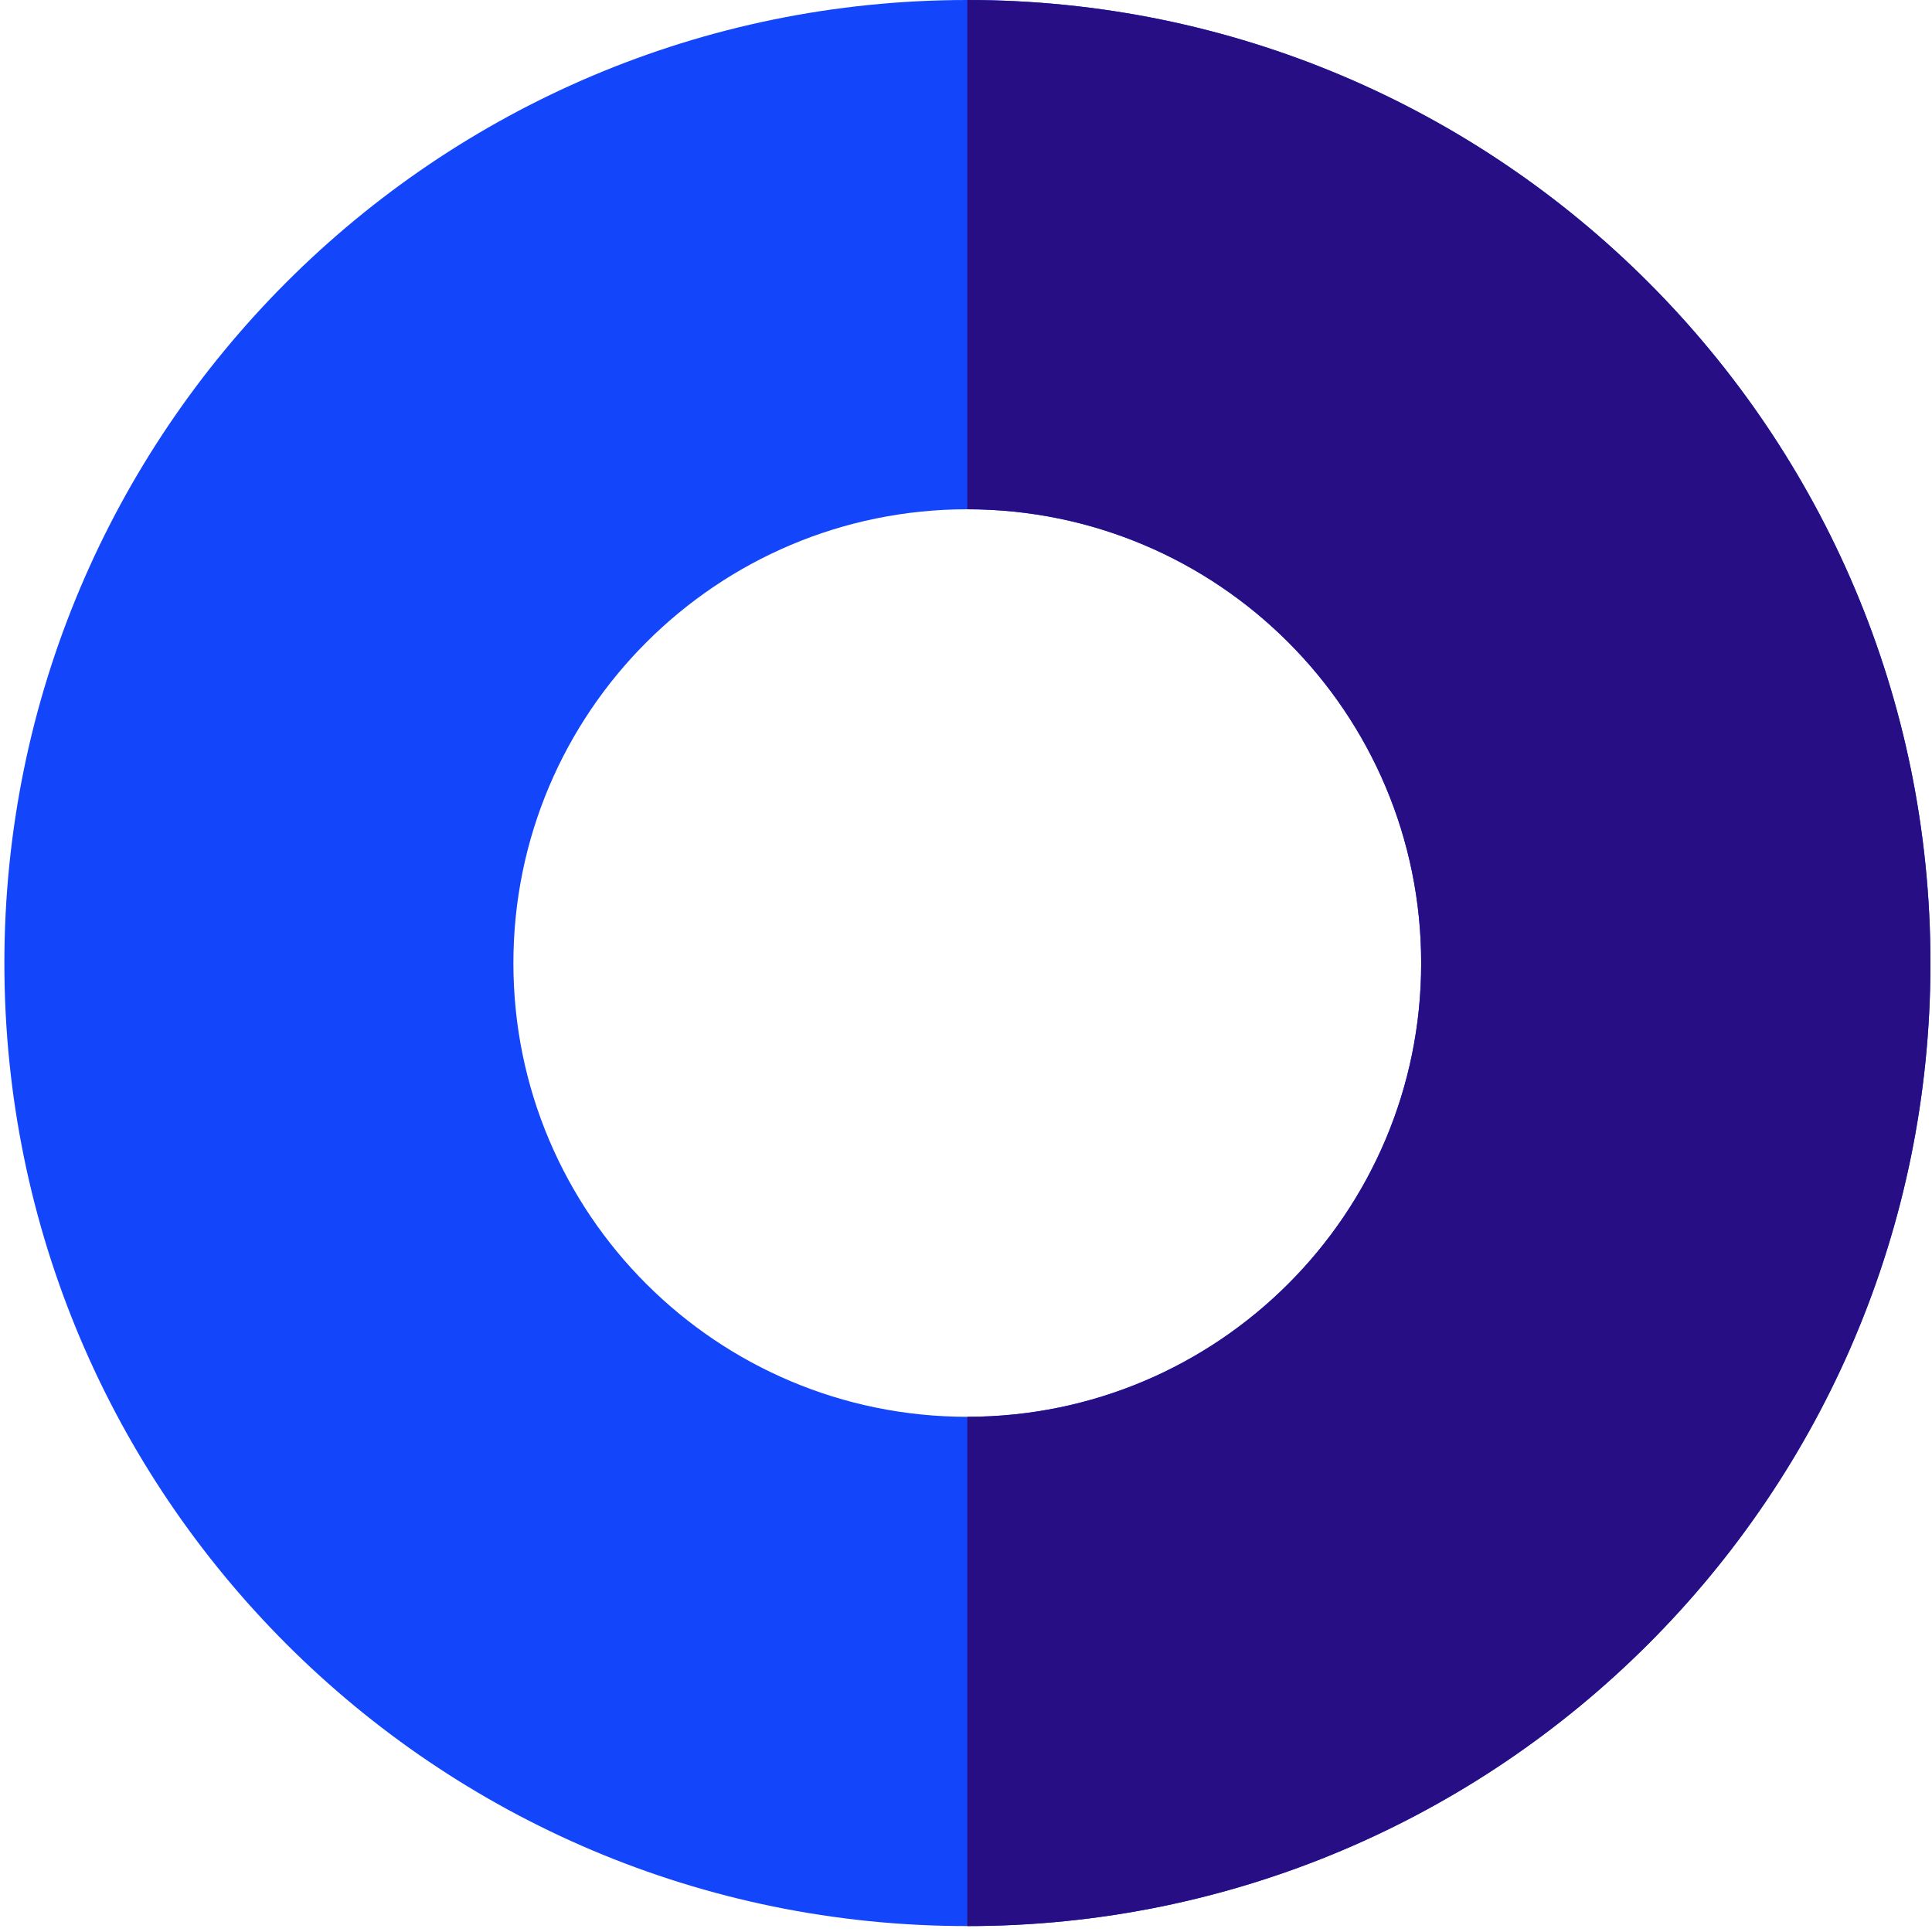
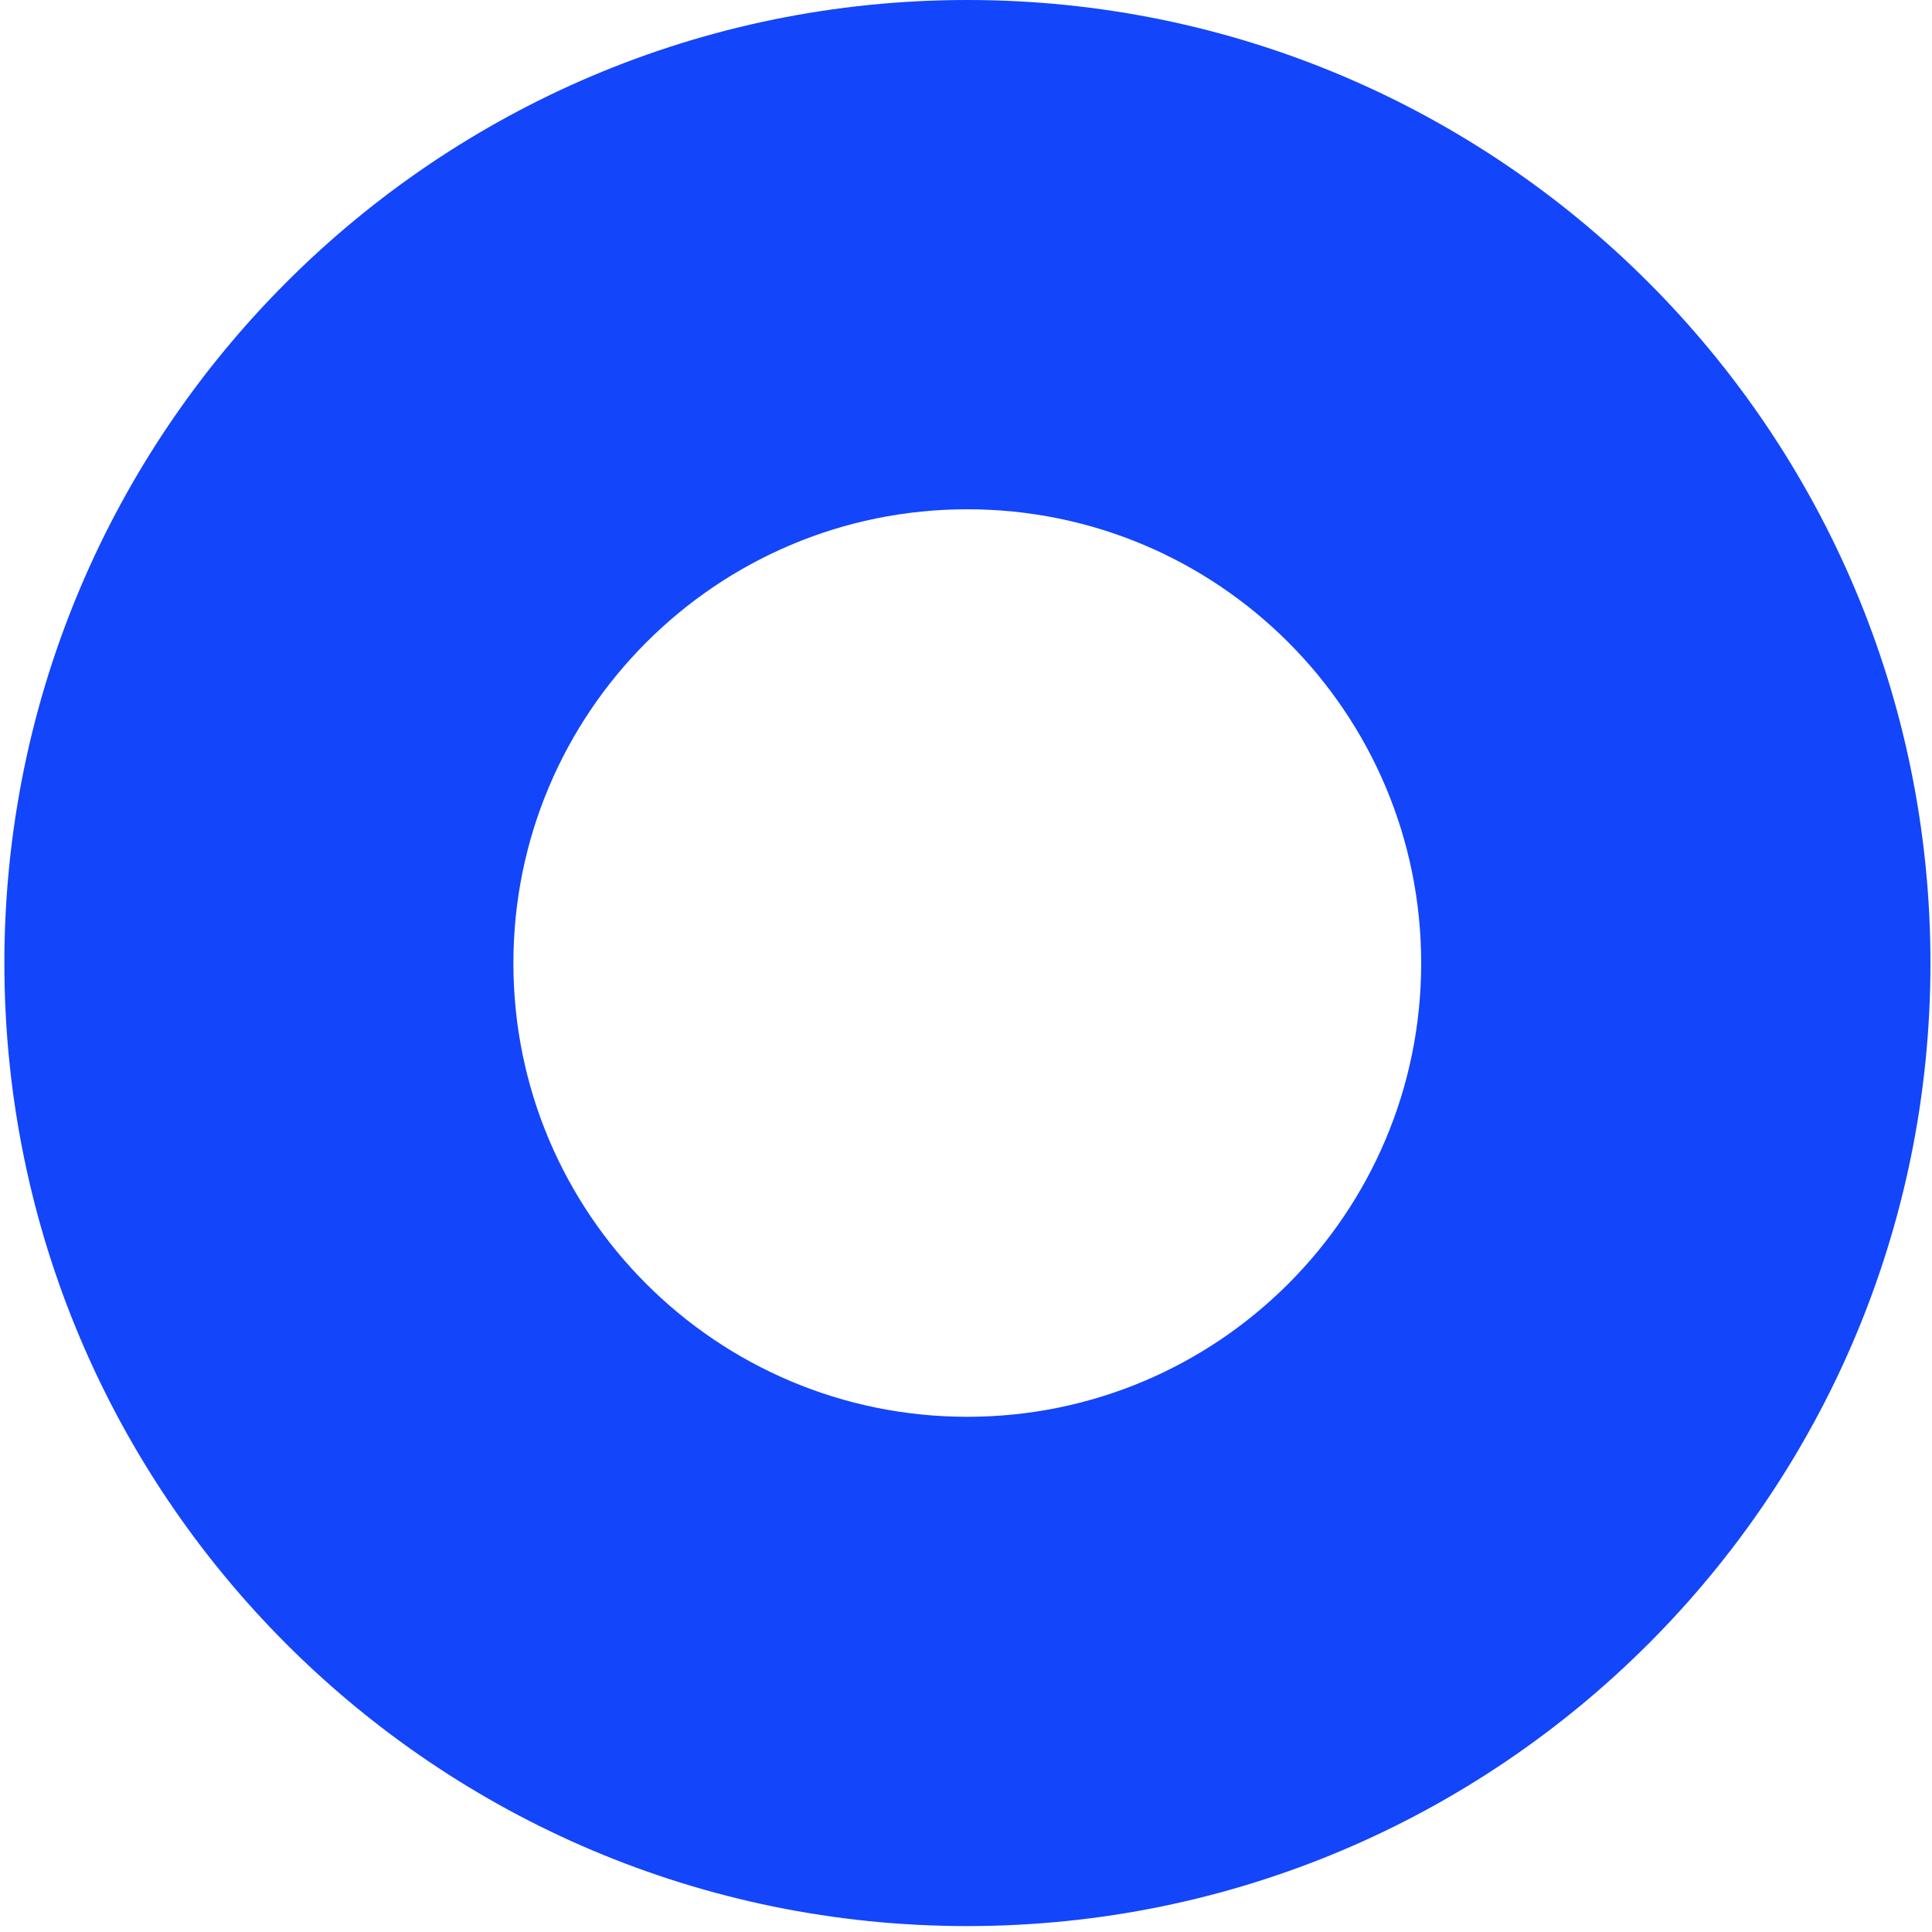
<svg xmlns="http://www.w3.org/2000/svg" x="0px" y="0px" viewBox="0 0 75 75" style="enable-background:new 0 0 75 75;" xml:space="preserve">
  <style type="text/css">	.st0{display:none;}	.st1{display:inline;}	.st2{fill:#1345FB;}	.st3{fill:#280E85;}</style>
  <g id="Digital_Transformation" class="st0">
    <g class="st1">
-       <path class="st2" d="M75,37.49l-74.38,0L0.62,1l37.88,0C58.66,1,75,17.34,75,37.49L75,37.49z" />
-     </g>
+       </g>
    <g class="st1">
      <g>
        <path class="st3" d="M38.51,73.99l-37.88,0l0-36.49l74.38,0v0C75,57.65,58.66,73.99,38.51,73.99z" />
      </g>
    </g>
  </g>
  <g id="Staff_Augmentation">
    <path class="st2" d="M0.17,37.39c0,20.65,16.74,37.38,37.38,37.38s37.39-16.74,37.39-37.38C74.94,16.75,58.19,0,37.55,0  S0.17,16.75,0.17,37.39z M19.93,37.39c0-9.73,7.9-17.62,17.62-17.62c9.73,0,17.62,7.89,17.62,17.62c0,9.72-7.89,17.61-17.62,17.61  C27.82,55,19.93,47.12,19.93,37.39z" />
-     <path class="st3" d="M37.55,74.77c20.65,0,37.39-16.74,37.39-37.38C74.94,16.75,58.19,0,37.55,0v19.77  c9.73,0,17.62,7.89,17.62,17.62c0,9.72-7.89,17.61-17.62,17.61V74.77" />
  </g>
  <g id="Cybersecurity" class="st0">
    <g class="st1">
      <g>
        <path class="st3" d="M37.63,74.98V36.79C37.63,16.47,54.1,0,74.42,0h0v38.19C74.42,58.51,57.95,74.98,37.63,74.98L37.63,74.98z" />
-         <path class="st2" d="M0.85,38.19V0h0c20.32,0,36.79,16.47,36.79,36.79v38.19h0C17.32,74.98,0.85,58.51,0.85,38.19z" />
      </g>
    </g>
  </g>
</svg>